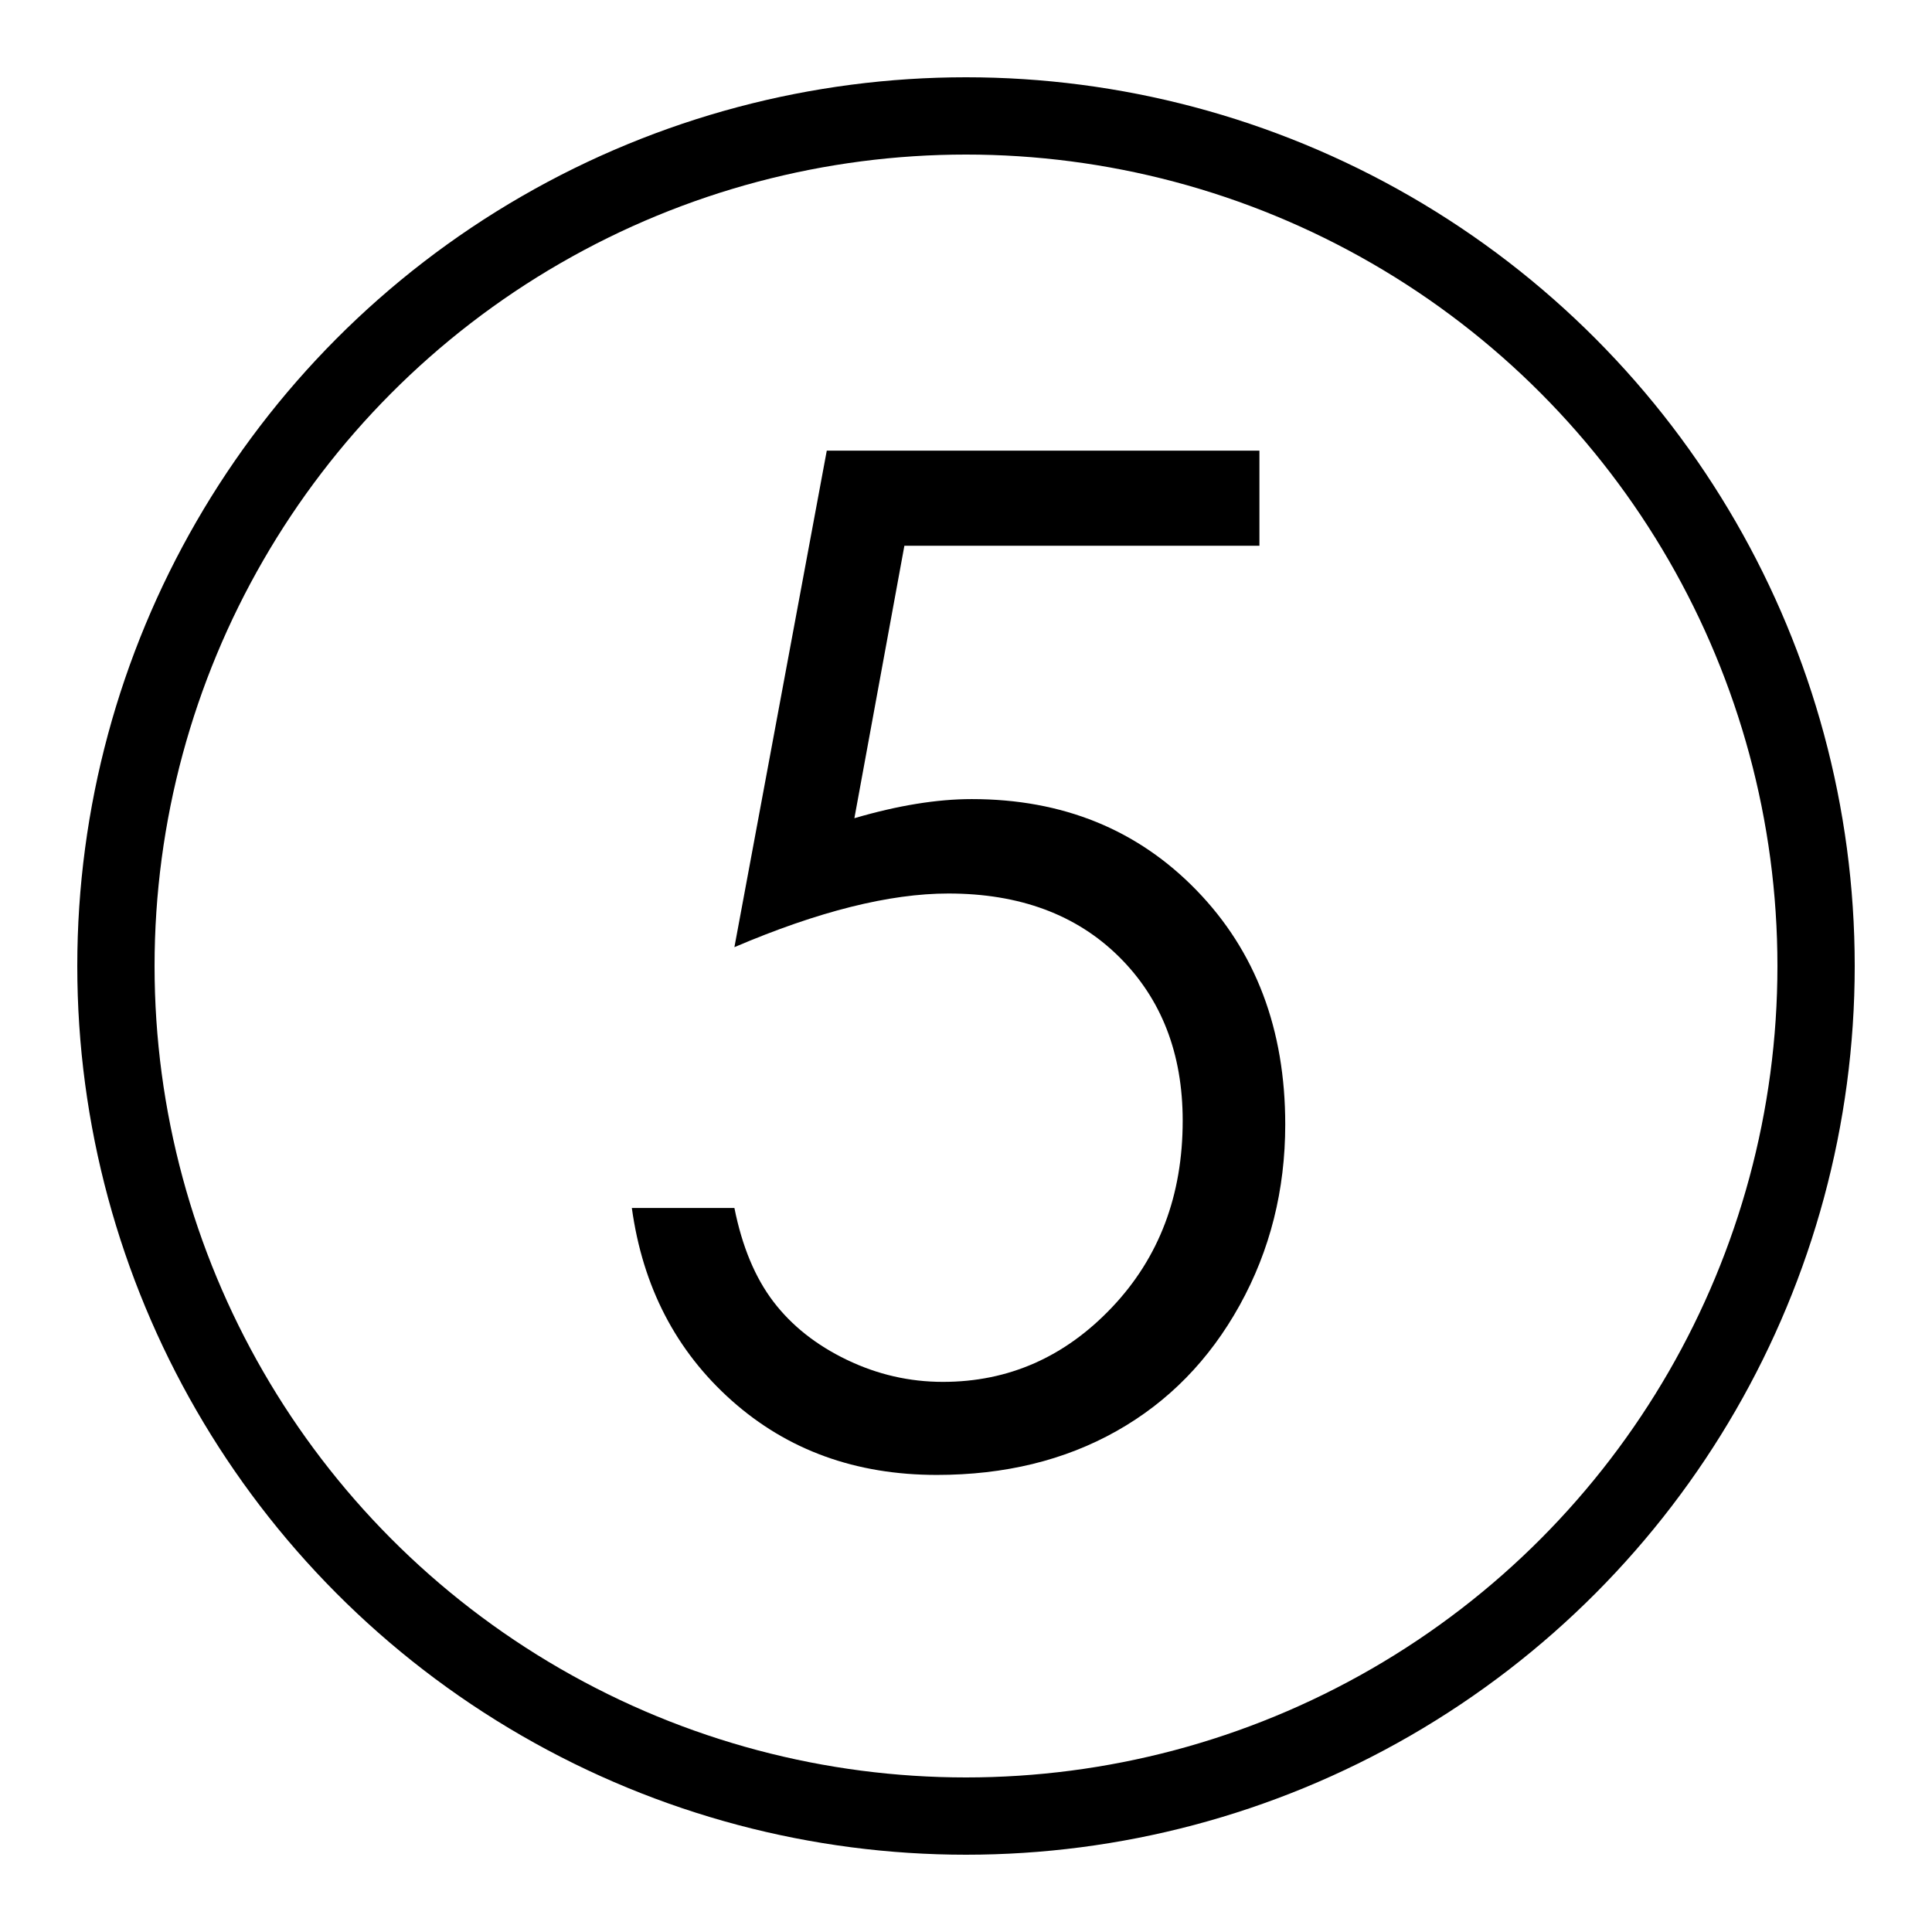
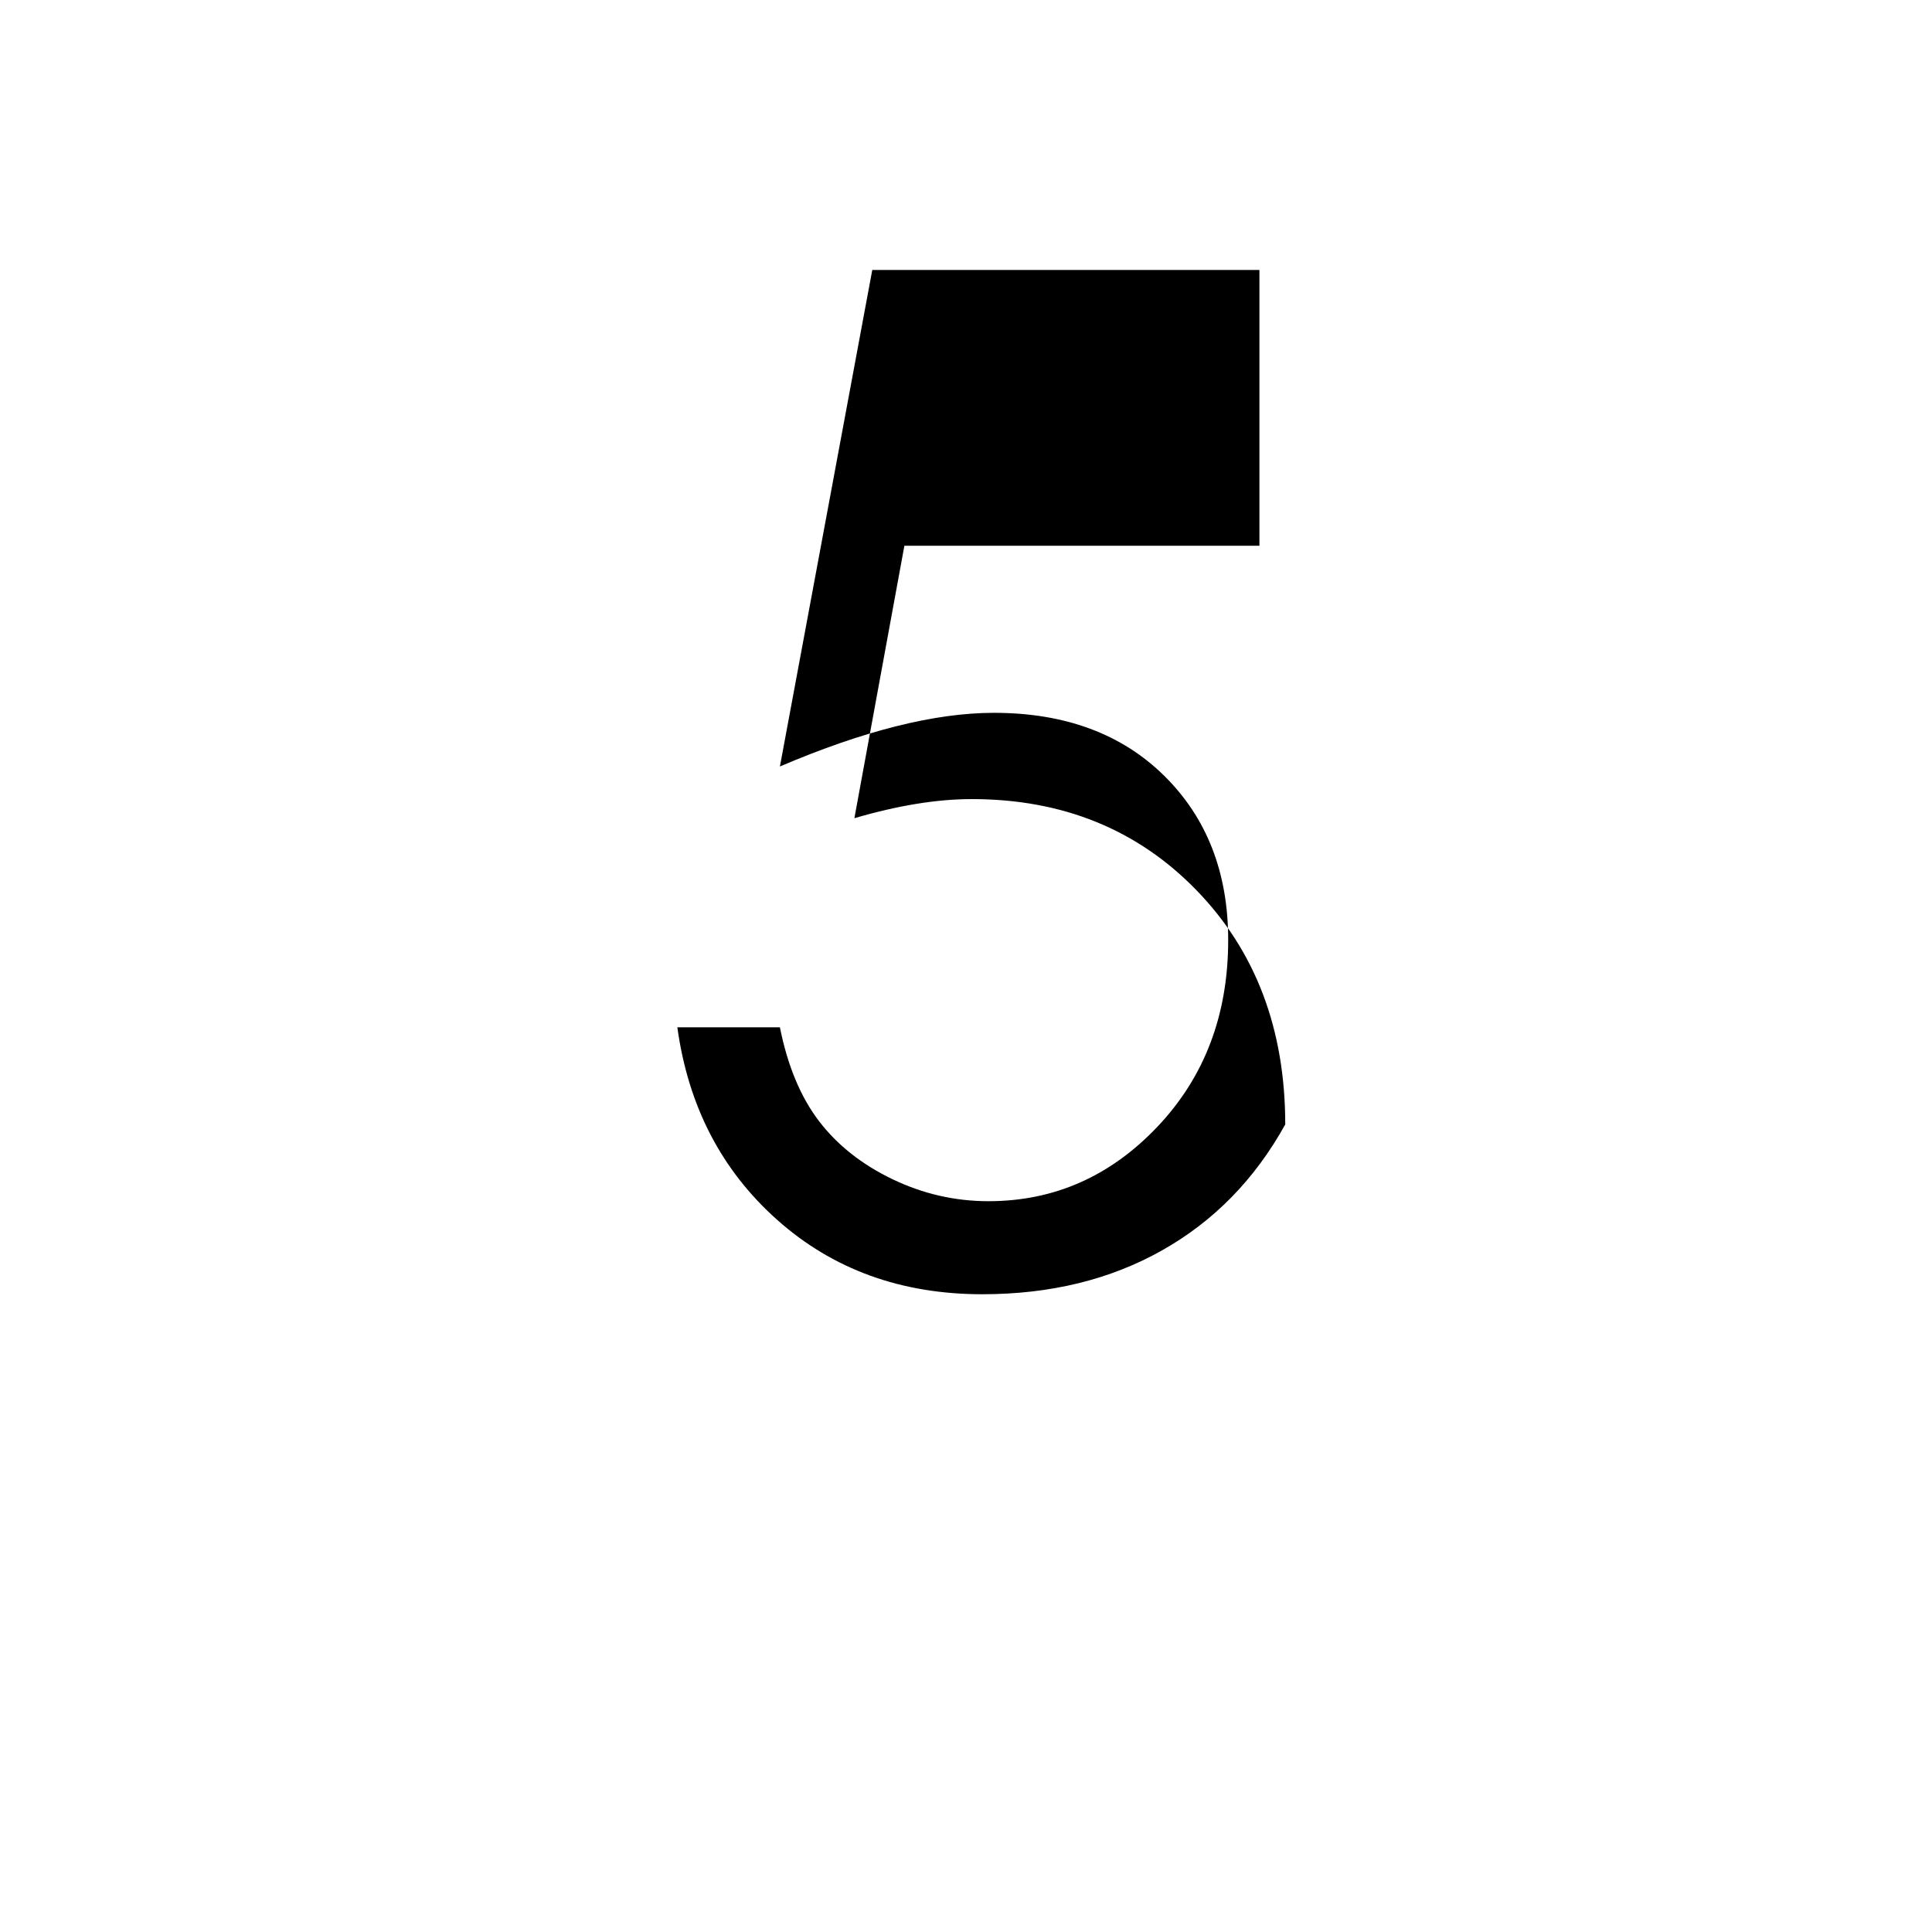
<svg xmlns="http://www.w3.org/2000/svg" id="Capa_1" x="0px" y="0px" viewBox="0 0 100 100" xml:space="preserve">
  <g>
-     <circle fill="none" stroke="#000000" stroke-width="4" stroke-miterlimit="10" cx="50" cy="50" r="44" />
    <g>
-       <path d="M65.188,23.326v4.922H46.811L44.223,42.35c2.248-0.659,4.273-0.989,6.076-0.989c4.706,0,8.587,1.577,11.642,4.729   c3.055,3.152,4.583,7.189,4.583,12.111c0,3.398-0.786,6.516-2.355,9.352c-1.57,2.836-3.697,5.01-6.381,6.521   c-2.684,1.512-5.783,2.268-9.299,2.268c-4.196,0-7.734-1.283-10.617-3.85s-4.605-5.889-5.168-9.967h5.309   c0.398,1.992,1.072,3.609,2.021,4.852c0.949,1.243,2.215,2.245,3.797,3.006c1.582,0.762,3.24,1.143,4.975,1.143   c3.398,0,6.316-1.287,8.754-3.862c2.438-2.574,3.656-5.792,3.656-9.655c0-3.487-1.102-6.319-3.305-8.496   c-2.203-2.176-5.145-3.265-8.824-3.265c-3.047,0-6.738,0.926-11.074,2.777l4.781-25.699H65.188z" />
+       <path d="M65.188,23.326v4.922H46.811L44.223,42.35c2.248-0.659,4.273-0.989,6.076-0.989c4.706,0,8.587,1.577,11.642,4.729   c3.055,3.152,4.583,7.189,4.583,12.111c-1.57,2.836-3.697,5.01-6.381,6.521   c-2.684,1.512-5.783,2.268-9.299,2.268c-4.196,0-7.734-1.283-10.617-3.85s-4.605-5.889-5.168-9.967h5.309   c0.398,1.992,1.072,3.609,2.021,4.852c0.949,1.243,2.215,2.245,3.797,3.006c1.582,0.762,3.24,1.143,4.975,1.143   c3.398,0,6.316-1.287,8.754-3.862c2.438-2.574,3.656-5.792,3.656-9.655c0-3.487-1.102-6.319-3.305-8.496   c-2.203-2.176-5.145-3.265-8.824-3.265c-3.047,0-6.738,0.926-11.074,2.777l4.781-25.699H65.188z" />
    </g>
  </g>
</svg>